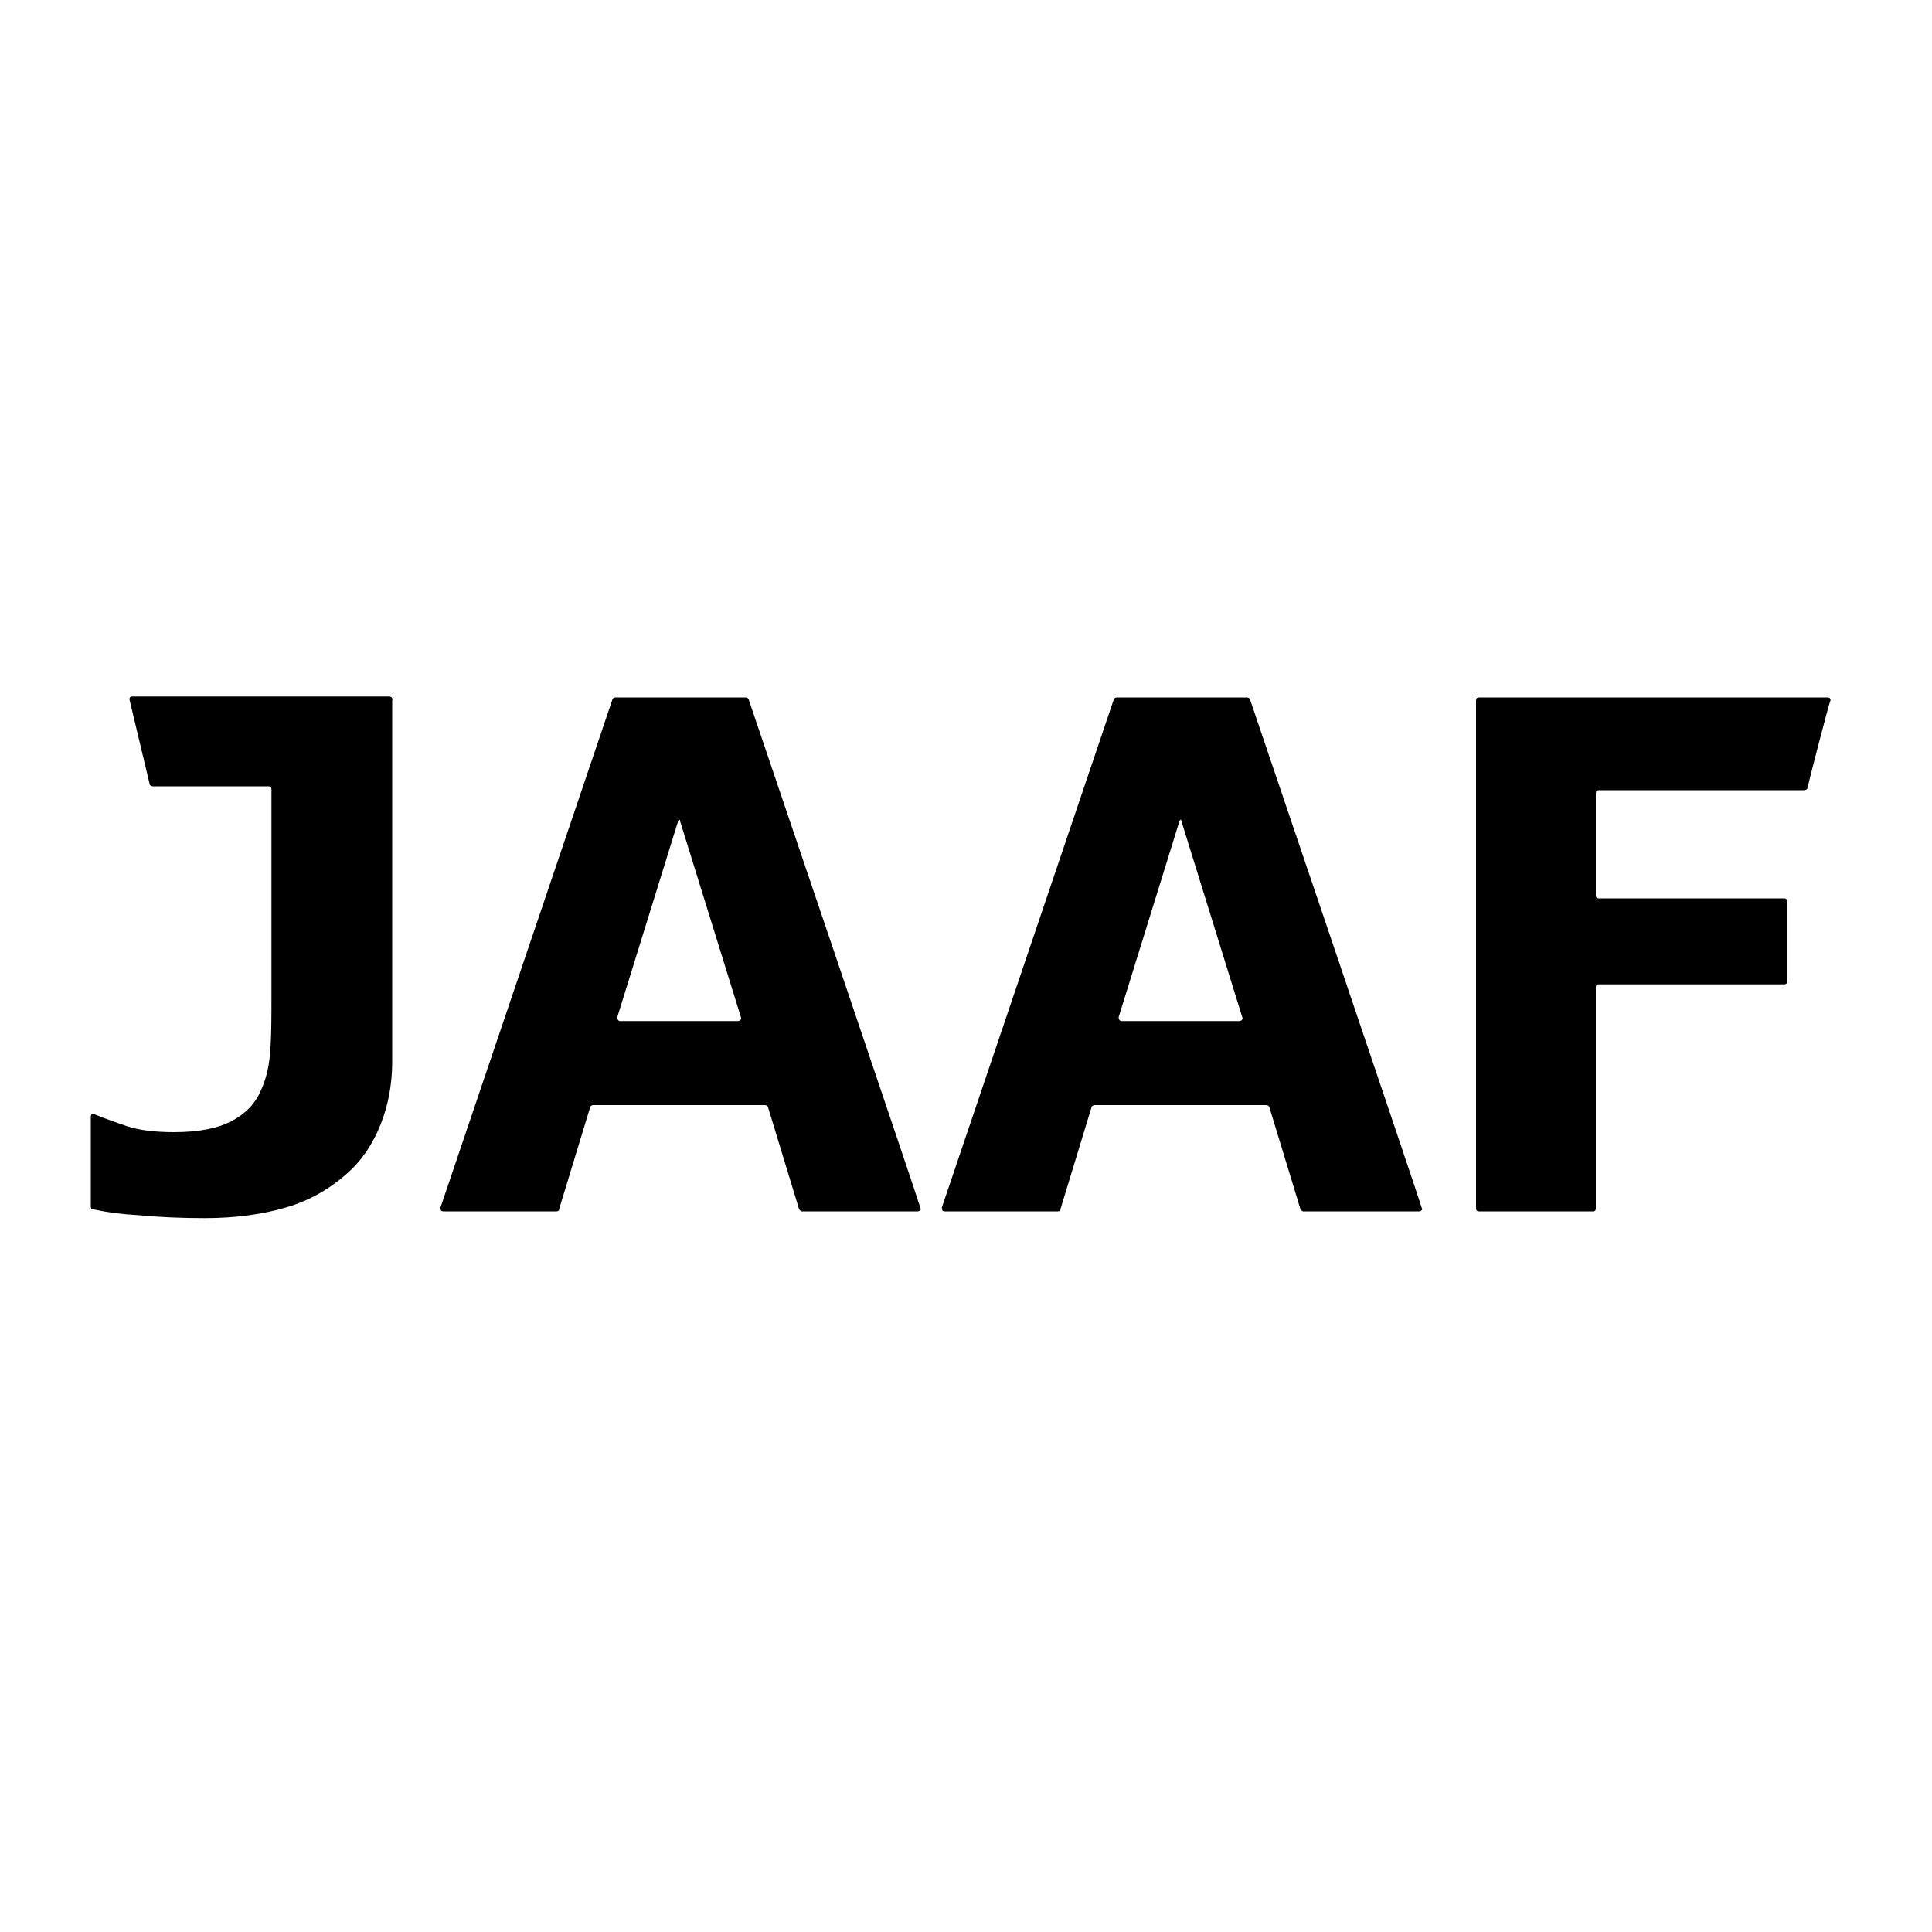
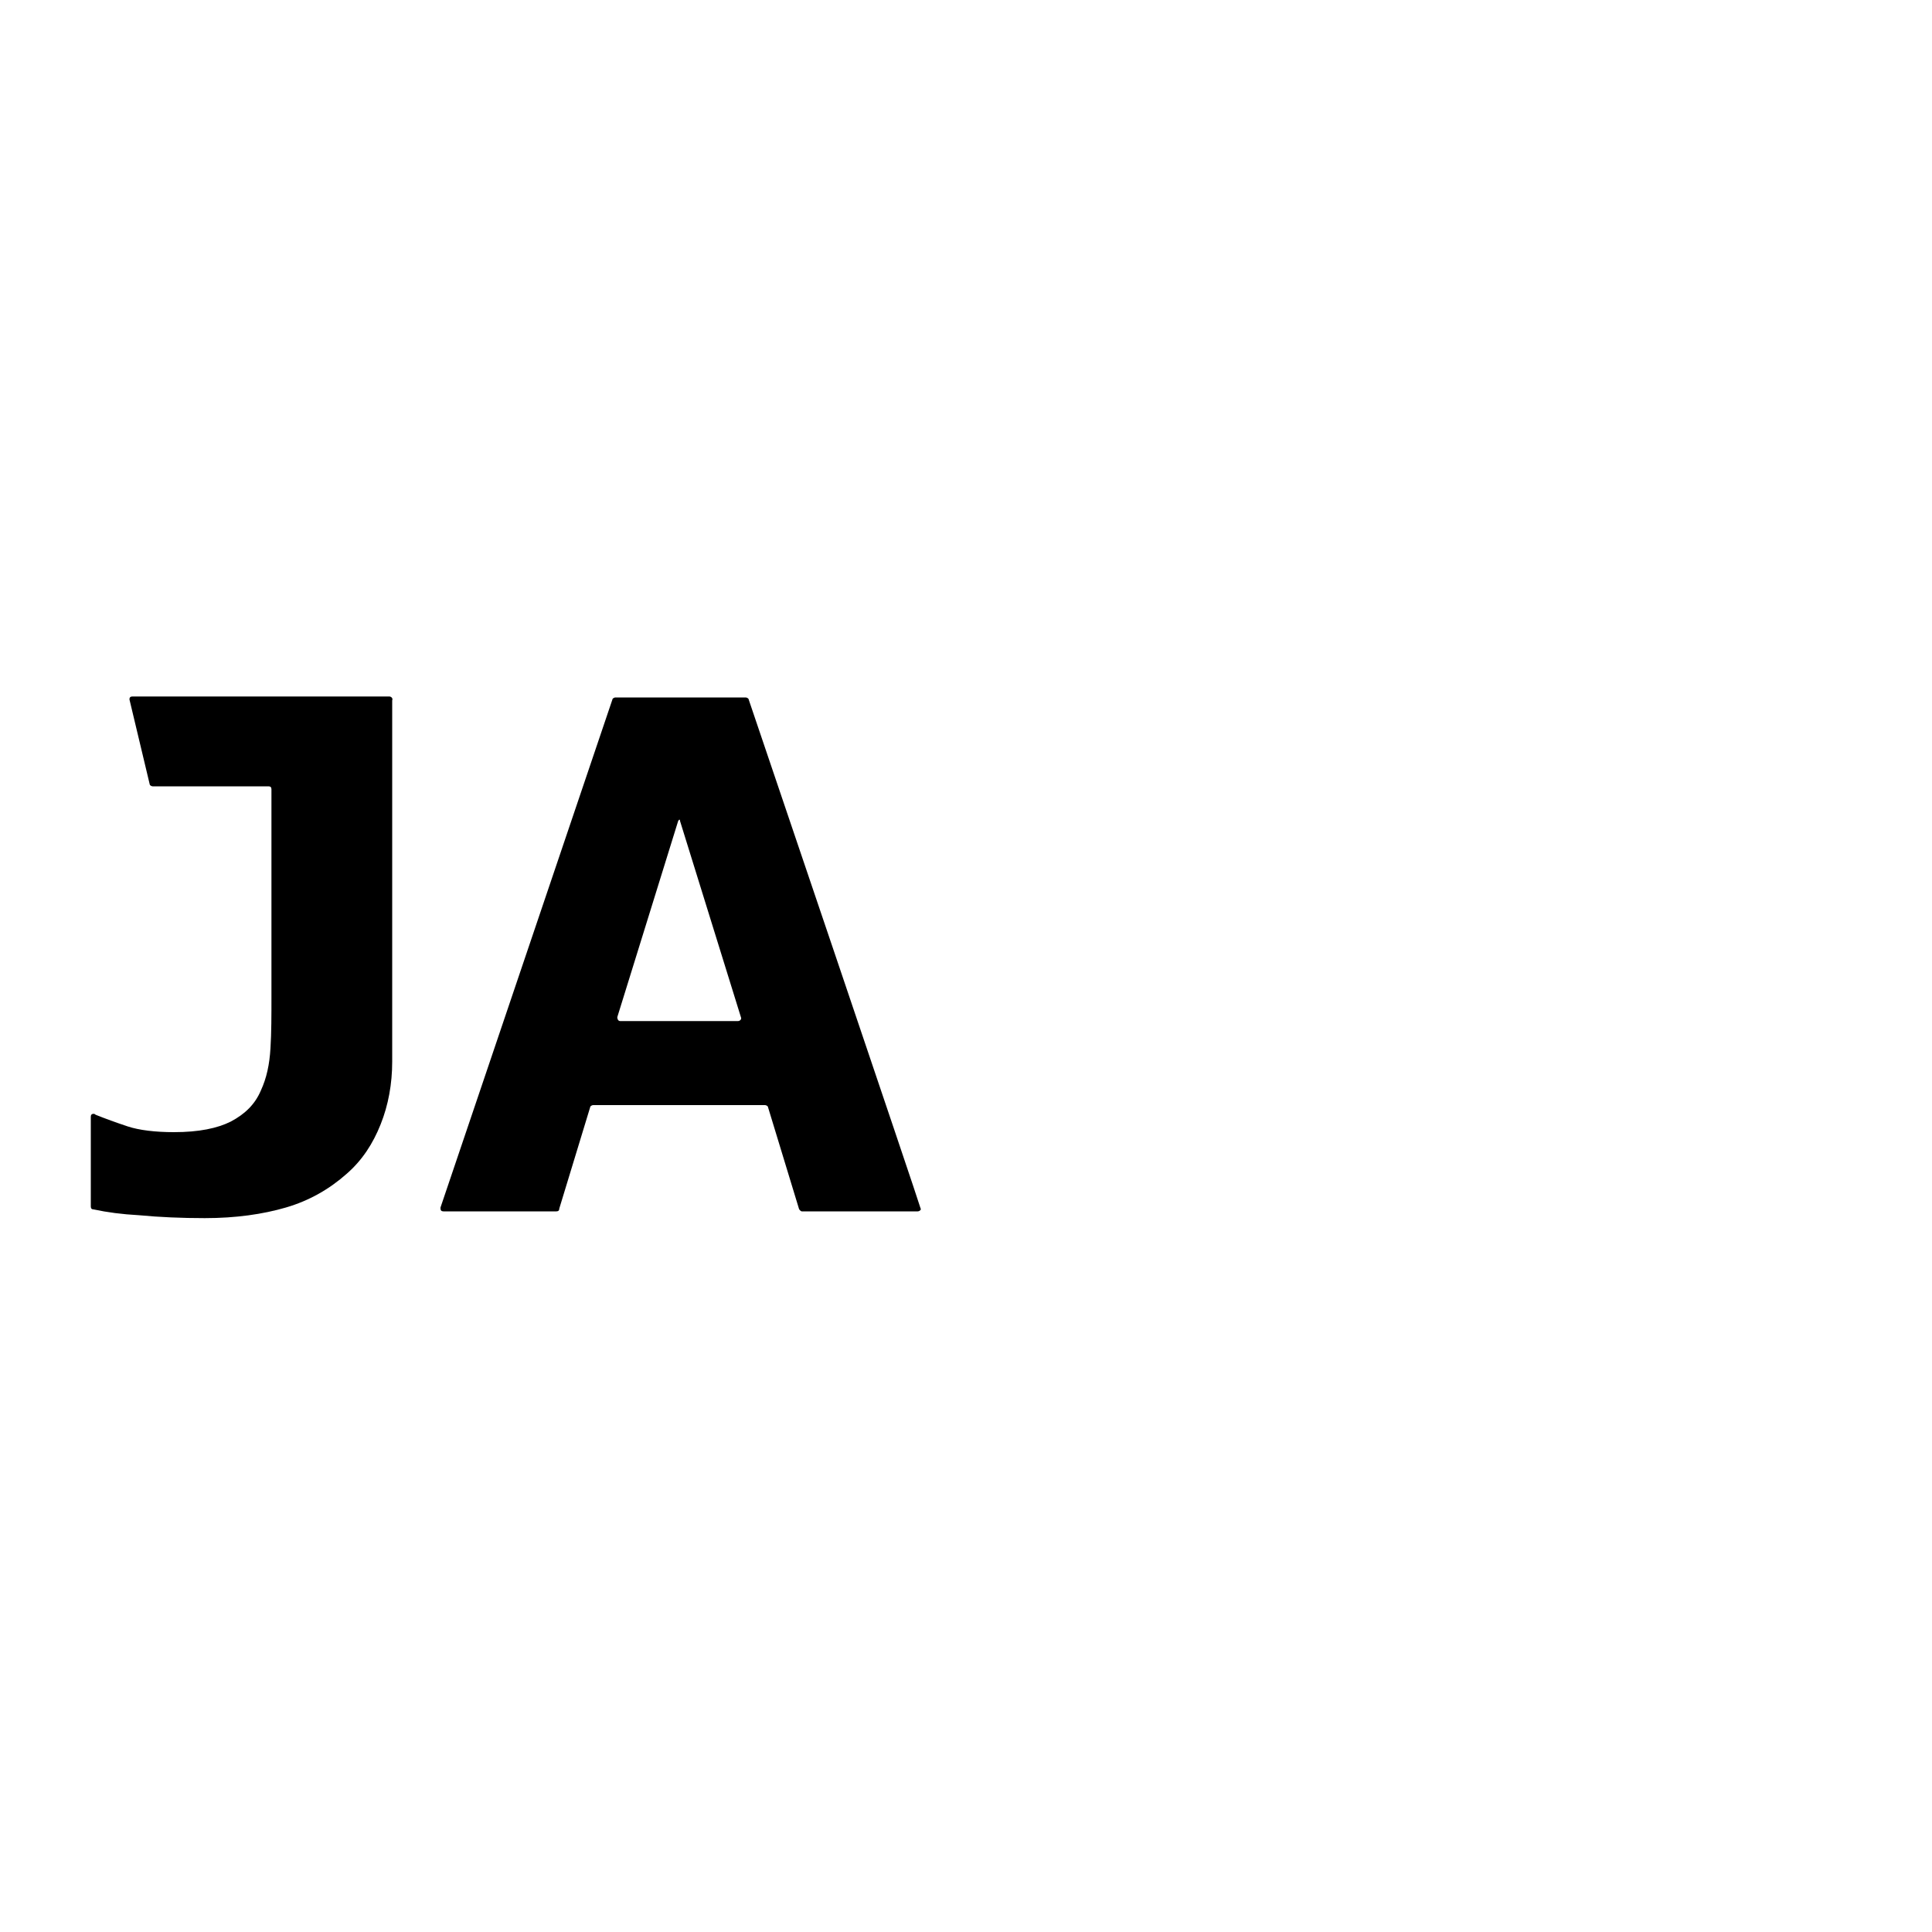
<svg xmlns="http://www.w3.org/2000/svg" version="1.1" id="レイヤー_1" x="0px" y="0px" viewBox="0 0 200 200" style="enable-background:new 0 0 200 200;" xml:space="preserve">
  <g>
    <path d="M77.5,72.4c0-0.1-0.2-0.2-0.3-0.2c0,0-13.5,0-13.5,0c-0.1,0-0.3,0.1-0.3,0.2L45.6,125c0,0,0,0,0,0.1c0,0.2,0.1,0.3,0.3,0.3   h11.7l0,0c0.2,0,0.3-0.1,0.3-0.3l0,0l3.2-10.5c0-0.1,0.2-0.2,0.3-0.2h17.8c0.1,0,0.3,0.1,0.3,0.2l3.2,10.5c0,0.1,0.2,0.3,0.3,0.3   l12,0l0,0c0,0,0,0,0,0c0.2,0,0.4-0.2,0.3-0.3C95.3,124.9,77.5,72.4,77.5,72.4z M76.4,105.7H64.2c-0.2,0-0.3-0.2-0.3-0.4l6.3-20.3   c0.1-0.2,0.2-0.2,0.2,0l6.3,20.3C76.8,105.5,76.6,105.7,76.4,105.7z" />
-     <path d="M129.4,72.4c0-0.1-0.2-0.2-0.3-0.2c0,0-13.5,0-13.5,0c-0.1,0-0.3,0.1-0.3,0.2L97.5,125c0,0,0,0,0,0.1   c0,0.2,0.1,0.3,0.3,0.3h11.7l0,0c0.2,0,0.3-0.1,0.3-0.3l0,0l3.2-10.5c0-0.1,0.2-0.2,0.3-0.2h17.8c0.1,0,0.3,0.1,0.3,0.2l3.2,10.5   c0,0.1,0.2,0.3,0.3,0.3l12,0l0,0c0,0,0,0,0,0c0.2,0,0.4-0.2,0.3-0.3C147.2,124.9,129.4,72.4,129.4,72.4z M128.3,105.7h-12.2   c-0.2,0-0.3-0.2-0.3-0.4l6.3-20.3c0.1-0.2,0.2-0.2,0.2,0l6.3,20.3C128.7,105.5,128.5,105.7,128.3,105.7z" />
-     <path d="M189.5,72.5c0-0.2-0.1-0.3-0.3-0.3h-36.1c-0.2,0-0.3,0.1-0.3,0.3v52.6c0,0.2,0.1,0.3,0.3,0.3h11.8c0.2,0,0.3-0.1,0.3-0.3   v-22.9c0-0.2,0.1-0.3,0.3-0.3h19.2c0.2,0,0.3-0.1,0.3-0.3v-8.3c0-0.2-0.1-0.3-0.3-0.3h-19.2c-0.2,0-0.3-0.1-0.3-0.3V82.1   c0-0.2,0.1-0.3,0.3-0.3h21.3c0.1,0,0.3-0.1,0.3-0.2C187.1,81.5,189.4,72.5,189.5,72.5z" />
    <path d="M40.3,72.1H13.7c-0.2,0-0.3,0.1-0.3,0.3l2.1,8.8c0,0.1,0.2,0.2,0.3,0.2h12c0.2,0,0.3,0.1,0.3,0.3h0v21.5   c0,1.9,0,3.7-0.1,5.3c-0.1,1.7-0.4,3.1-1,4.4c-0.6,1.4-1.6,2.4-3.1,3.2c-1.4,0.7-3.3,1.1-5.9,1.1c-1.9,0-3.6-0.2-4.8-0.6   c-1.2-0.4-2.3-0.8-3.3-1.2c0,0-0.1-0.1-0.2-0.1c-0.2,0-0.3,0.1-0.3,0.3v9.3c0,0.2,0.1,0.3,0.3,0.3c0,0,0,0,0,0c0,0,0,0,0,0   c1.4,0.3,2.9,0.5,4.7,0.6c2.1,0.2,4.4,0.3,6.8,0.3c3.2,0,6-0.4,8.4-1.1c2.4-0.7,4.5-1.9,6.3-3.5c1.6-1.4,2.7-3.1,3.5-5.1   c0.8-2,1.2-4.2,1.2-6.5V72.5C40.7,72.3,40.5,72.1,40.3,72.1z" />
  </g>
</svg>